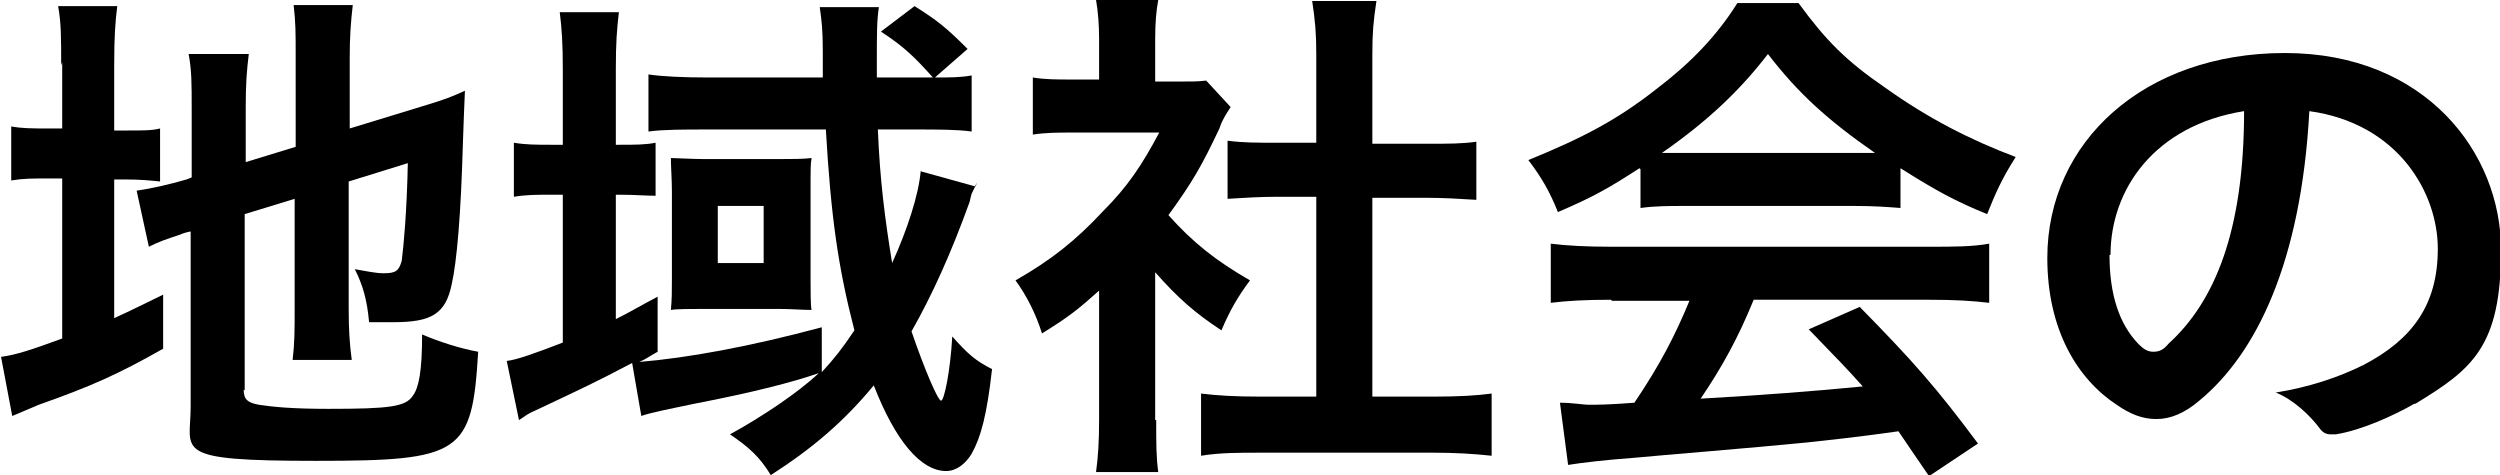
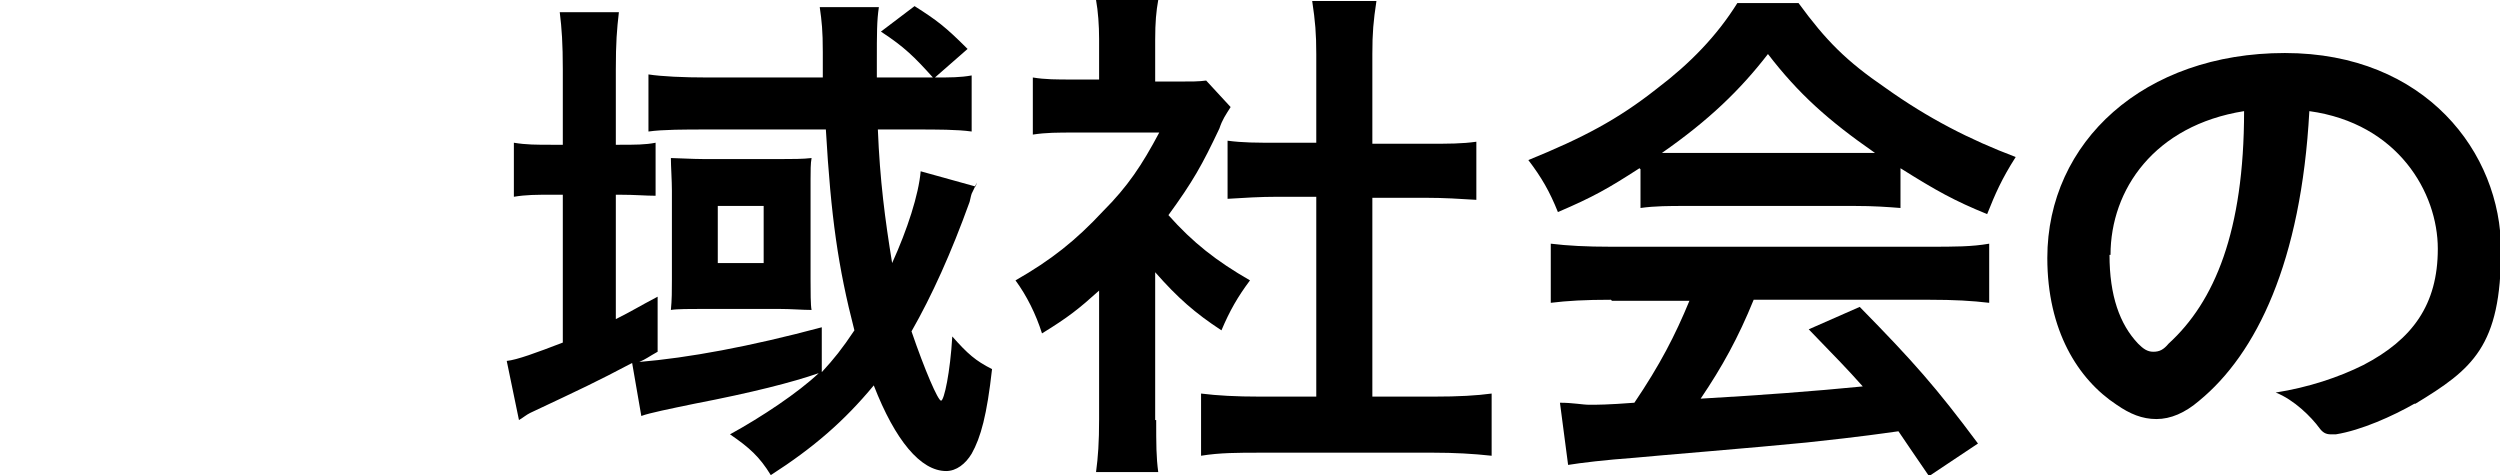
<svg xmlns="http://www.w3.org/2000/svg" id="_レイヤー_1" data-name="レイヤー_1" version="1.1" viewBox="0 0 245.2 46.6">
  <defs>
    <style>
      .st0 {
        isolation: isolate;
      }
    </style>
  </defs>
  <g id="sp_copy_02-2" class="st0">
    <g class="st0">
-       <path d="M6,6.4c0-2.6,0-4.2-.3-5.8h5.8c-.2,1.6-.3,3-.3,5.8v6.4h1.1c1.9,0,2.6,0,3.4-.2v5.2c-1-.1-1.9-.2-3.5-.2h-1v13.6c2-.9,2.5-1.2,4.8-2.3v5.3c-4.4,2.5-7.1,3.7-12.2,5.5-1.4.6-1.9.8-2.6,1.1l-1.1-5.8c1.5-.2,3-.7,6-1.8v-15.7h-1.1c-1.9,0-2.7,0-3.9.2v-5.3c1.1.2,2,.2,3.9.2h1.1v-6.5ZM23.9,38.2c0,1,.4,1.3,1.5,1.5,1.3.2,3.2.4,6.8.4,6,0,7.6-.2,8.3-1.3.6-.8.9-2.5.9-6,1.6.7,3.8,1.4,5.5,1.7-.6,10-1.6,10.7-15.9,10.7s-12.3-.9-12.3-5.3v-17.2c-.5.1-.8.2-1,.3-1.5.5-2.1.7-3.1,1.2l-1.2-5.5c1.4-.2,3.2-.6,4.9-1.1l.5-.2v-6.8c0-2.4,0-3.7-.3-5.3h5.9c-.2,1.6-.3,3-.3,5.1v5.5l4.9-1.5V5.5c0-2.3,0-3.3-.2-5h5.8c-.2,1.7-.3,3.2-.3,5.1v7l7.2-2.2c2-.6,2.8-.9,4.1-1.5-.1,2.2-.1,2.5-.2,5.2-.2,7.1-.6,11.6-1.1,13.8-.6,2.9-2,3.7-5.7,3.7s-1.1,0-2.4,0c-.2-2.2-.6-3.6-1.4-5.2,1.1.2,2.1.4,2.8.4,1.2,0,1.5-.2,1.8-1.2.2-1.6.5-4.8.6-9.6l-5.8,1.8v12.5c0,2.1.1,3.5.3,5h-5.8c.2-1.7.2-2.8.2-5.2v-10.6l-4.9,1.5v17.3Z" />
      <path d="M95.8,17.9q-.1.3-.5,1.1s-.1.3-.2.8c-1.8,5-3.7,9.2-5.7,12.7,1.3,3.8,2.6,6.8,2.9,6.8s.9-2.8,1.1-6.3c1.5,1.7,2.3,2.4,3.9,3.2-.5,4.5-1.1,6.7-2,8.3-.6,1-1.5,1.7-2.5,1.7-2.5,0-5-3-7.1-8.4-2.9,3.5-5.9,6.1-10.1,8.8-1.1-1.8-2.1-2.7-4-4,3.1-1.7,6.7-4.1,8.7-6-2.6.9-6.5,1.9-12.2,3-2.4.5-4.4.9-5.2,1.2l-.9-5.2c-3.6,1.9-4.9,2.5-10,4.9-.4.2-.6.4-1.1.7l-1.2-5.8c1-.1,2.9-.8,5.5-1.8v-14.5h-1.1c-1.5,0-2.5,0-3.7.2v-5.3c1.2.2,2.2.2,3.7.2h1.1v-7.4c0-2.5-.1-4-.3-5.6h5.8c-.2,1.7-.3,3-.3,5.6v7.4h.3c1.6,0,2.6,0,3.6-.2v5.2c-1,0-2-.1-3.5-.1h-.4v12.2c1.6-.8,2.2-1.2,4.1-2.2v5.4c-.9.5-1.1.7-1.8,1,4.8-.4,10.8-1.5,17.9-3.4v4.4c1.2-1.3,2-2.3,3.2-4.1-1.6-6.2-2.3-11.1-2.8-19.7h-11.7c-2.1,0-4.3,0-5.7.2v-5.6c1.3.2,3.4.3,5.8.3h11.3c0-1.4,0-1.9,0-2.5,0-2.1-.1-3-.3-4.4h5.8c-.2,1.3-.2,2.6-.2,5.3s0,1,0,1.6h5.5c-1.8-2-2.8-3-5.1-4.5l3.3-2.5c2.2,1.4,3,2,5.2,4.2l-3.2,2.8c1.5,0,2.5,0,3.6-.2v5.5c-1.4-.2-3.4-.2-5.5-.2h-3.7c.2,5,.7,8.8,1.4,13.1,1.5-3.3,2.6-6.7,2.8-9l5.4,1.5ZM65.9,18.7c0-1-.1-2.4-.1-3.2.5,0,2.1.1,3.2.1h7.7c.9,0,2.1,0,2.9-.1-.1.5-.1,1.3-.1,2.1v9.8c0,1.1,0,2.6.1,3-.9,0-2-.1-3.2-.1h-7.5c-1.2,0-2.5,0-3.1.1.1-1,.1-1.9.1-3v-8.8ZM70.4,25.8h4.5v-5.6h-4.5v5.6Z" />
      <path d="M113.4,41.2c0,2.4,0,3.6.2,5.1h-6.1c.2-1.5.3-2.9.3-5.2v-12.6c-2,1.8-3,2.6-5.6,4.2-.6-1.9-1.5-3.7-2.6-5.2,3.5-2,5.9-3.9,8.6-6.8,2.4-2.4,3.8-4.5,5.5-7.7h-8.2c-1.8,0-2.9,0-4.2.2v-5.6c1.2.2,2.3.2,4,.2h2.5V3.8c0-1.3-.1-2.7-.3-3.8h6.1c-.2,1.1-.3,2.2-.3,3.9v4.1h2.1c1.5,0,2.2,0,2.9-.1l2.4,2.6c-.5.8-.8,1.2-1.1,2.1-1.7,3.6-2.6,5.2-5,8.5,2.4,2.7,4.7,4.5,8,6.4-1.2,1.6-2,3-2.8,4.9-2.6-1.7-4.3-3.2-6.5-5.7v14.5ZM134.6,38.9h6c2.5,0,4.2-.1,5.7-.3v6.1c-1.8-.2-3.7-.3-5.7-.3h-17.1c-2,0-3.9,0-5.7.3v-6.1c1.6.2,3.4.3,5.8.3h5.5v-19.6h-3.8c-1.7,0-3.3.1-4.9.2v-5.7c1.5.2,2.8.2,4.9.2h3.8V5.3c0-2-.1-3.2-.4-5.2h6.3c-.3,2-.4,3.1-.4,5.2v8.8h5.3c2.2,0,3.5,0,4.9-.2v5.7c-1.6-.1-3.2-.2-4.9-.2h-5.3v19.6Z" />
      <path d="M160.8,16.5c-3.1,2-4.5,2.8-8,4.3-.8-2-1.6-3.4-2.9-5.1,5.4-2.2,8.8-4,12.6-7,3.3-2.5,5.9-5.2,7.9-8.4h6c2.7,3.7,4.7,5.7,8.5,8.3,4.2,3,8.3,5.1,12.8,6.8-1.4,2.2-2,3.6-2.8,5.6-3.2-1.3-5-2.3-8.5-4.5v3.9c-1.3-.1-2.6-.2-4.5-.2h-16.7c-1.4,0-2.9,0-4.3.2v-3.8ZM158,29.4c-2.5,0-4.3.1-5.9.3v-5.8c1.6.2,3.5.3,5.9.3h31.2c2.5,0,4.2,0,5.9-.3v5.8c-1.7-.2-3.4-.3-5.9-.3h-17.2c-1.5,3.7-3.1,6.6-5.2,9.7q8.8-.5,15.9-1.2c-1.6-1.8-2.5-2.7-5.3-5.6l5-2.2c5.3,5.4,7.5,7.9,11.6,13.4l-4.8,3.2c-1.7-2.5-2.2-3.2-3-4.4-4.2.6-7.2.9-9,1.1-5,.5-14.9,1.3-16.9,1.5-2.8.2-5.3.5-6.5.7l-.8-6.1c1.3,0,2.2.2,2.9.2s1.8,0,4.4-.2c2.5-3.7,4-6.6,5.4-10h-7.6ZM181.7,15c.8,0,1.2,0,2.2,0-4.6-3.2-7.5-5.8-10.5-9.7-2.7,3.5-5.8,6.5-10.4,9.7.9,0,1.2,0,2.1,0h16.6Z" />
      <path d="M236.8,39.6c-2.1,1.2-5.2,2.6-7.7,3-.2,0-.3,0-.5,0-.5,0-.8-.2-1.1-.6-.8-1.1-2.5-2.8-4.3-3.5,3.2-.5,6.2-1.5,8.6-2.7,4.8-2.5,7.3-5.9,7.3-11.4s-3.9-12.3-12.6-13.5c-.8,14.8-5.2,23.8-10.8,28.4-1.4,1.2-2.8,1.8-4.2,1.8s-2.6-.5-3.9-1.4c-3.8-2.5-6.8-7.3-6.8-14.4,0-11.4,9.5-20.1,23.3-20.1s21.2,9.8,21.2,19.3-2.8,11.7-8.4,15.1ZM206.9,25c0,4,1,6.8,2.8,8.7.5.5.9.8,1.5.8s1-.2,1.5-.8c4.5-4.1,7.4-11,7.4-22.8-8.8,1.4-13.1,7.7-13.1,14.1Z" />
    </g>
  </g>
</svg>